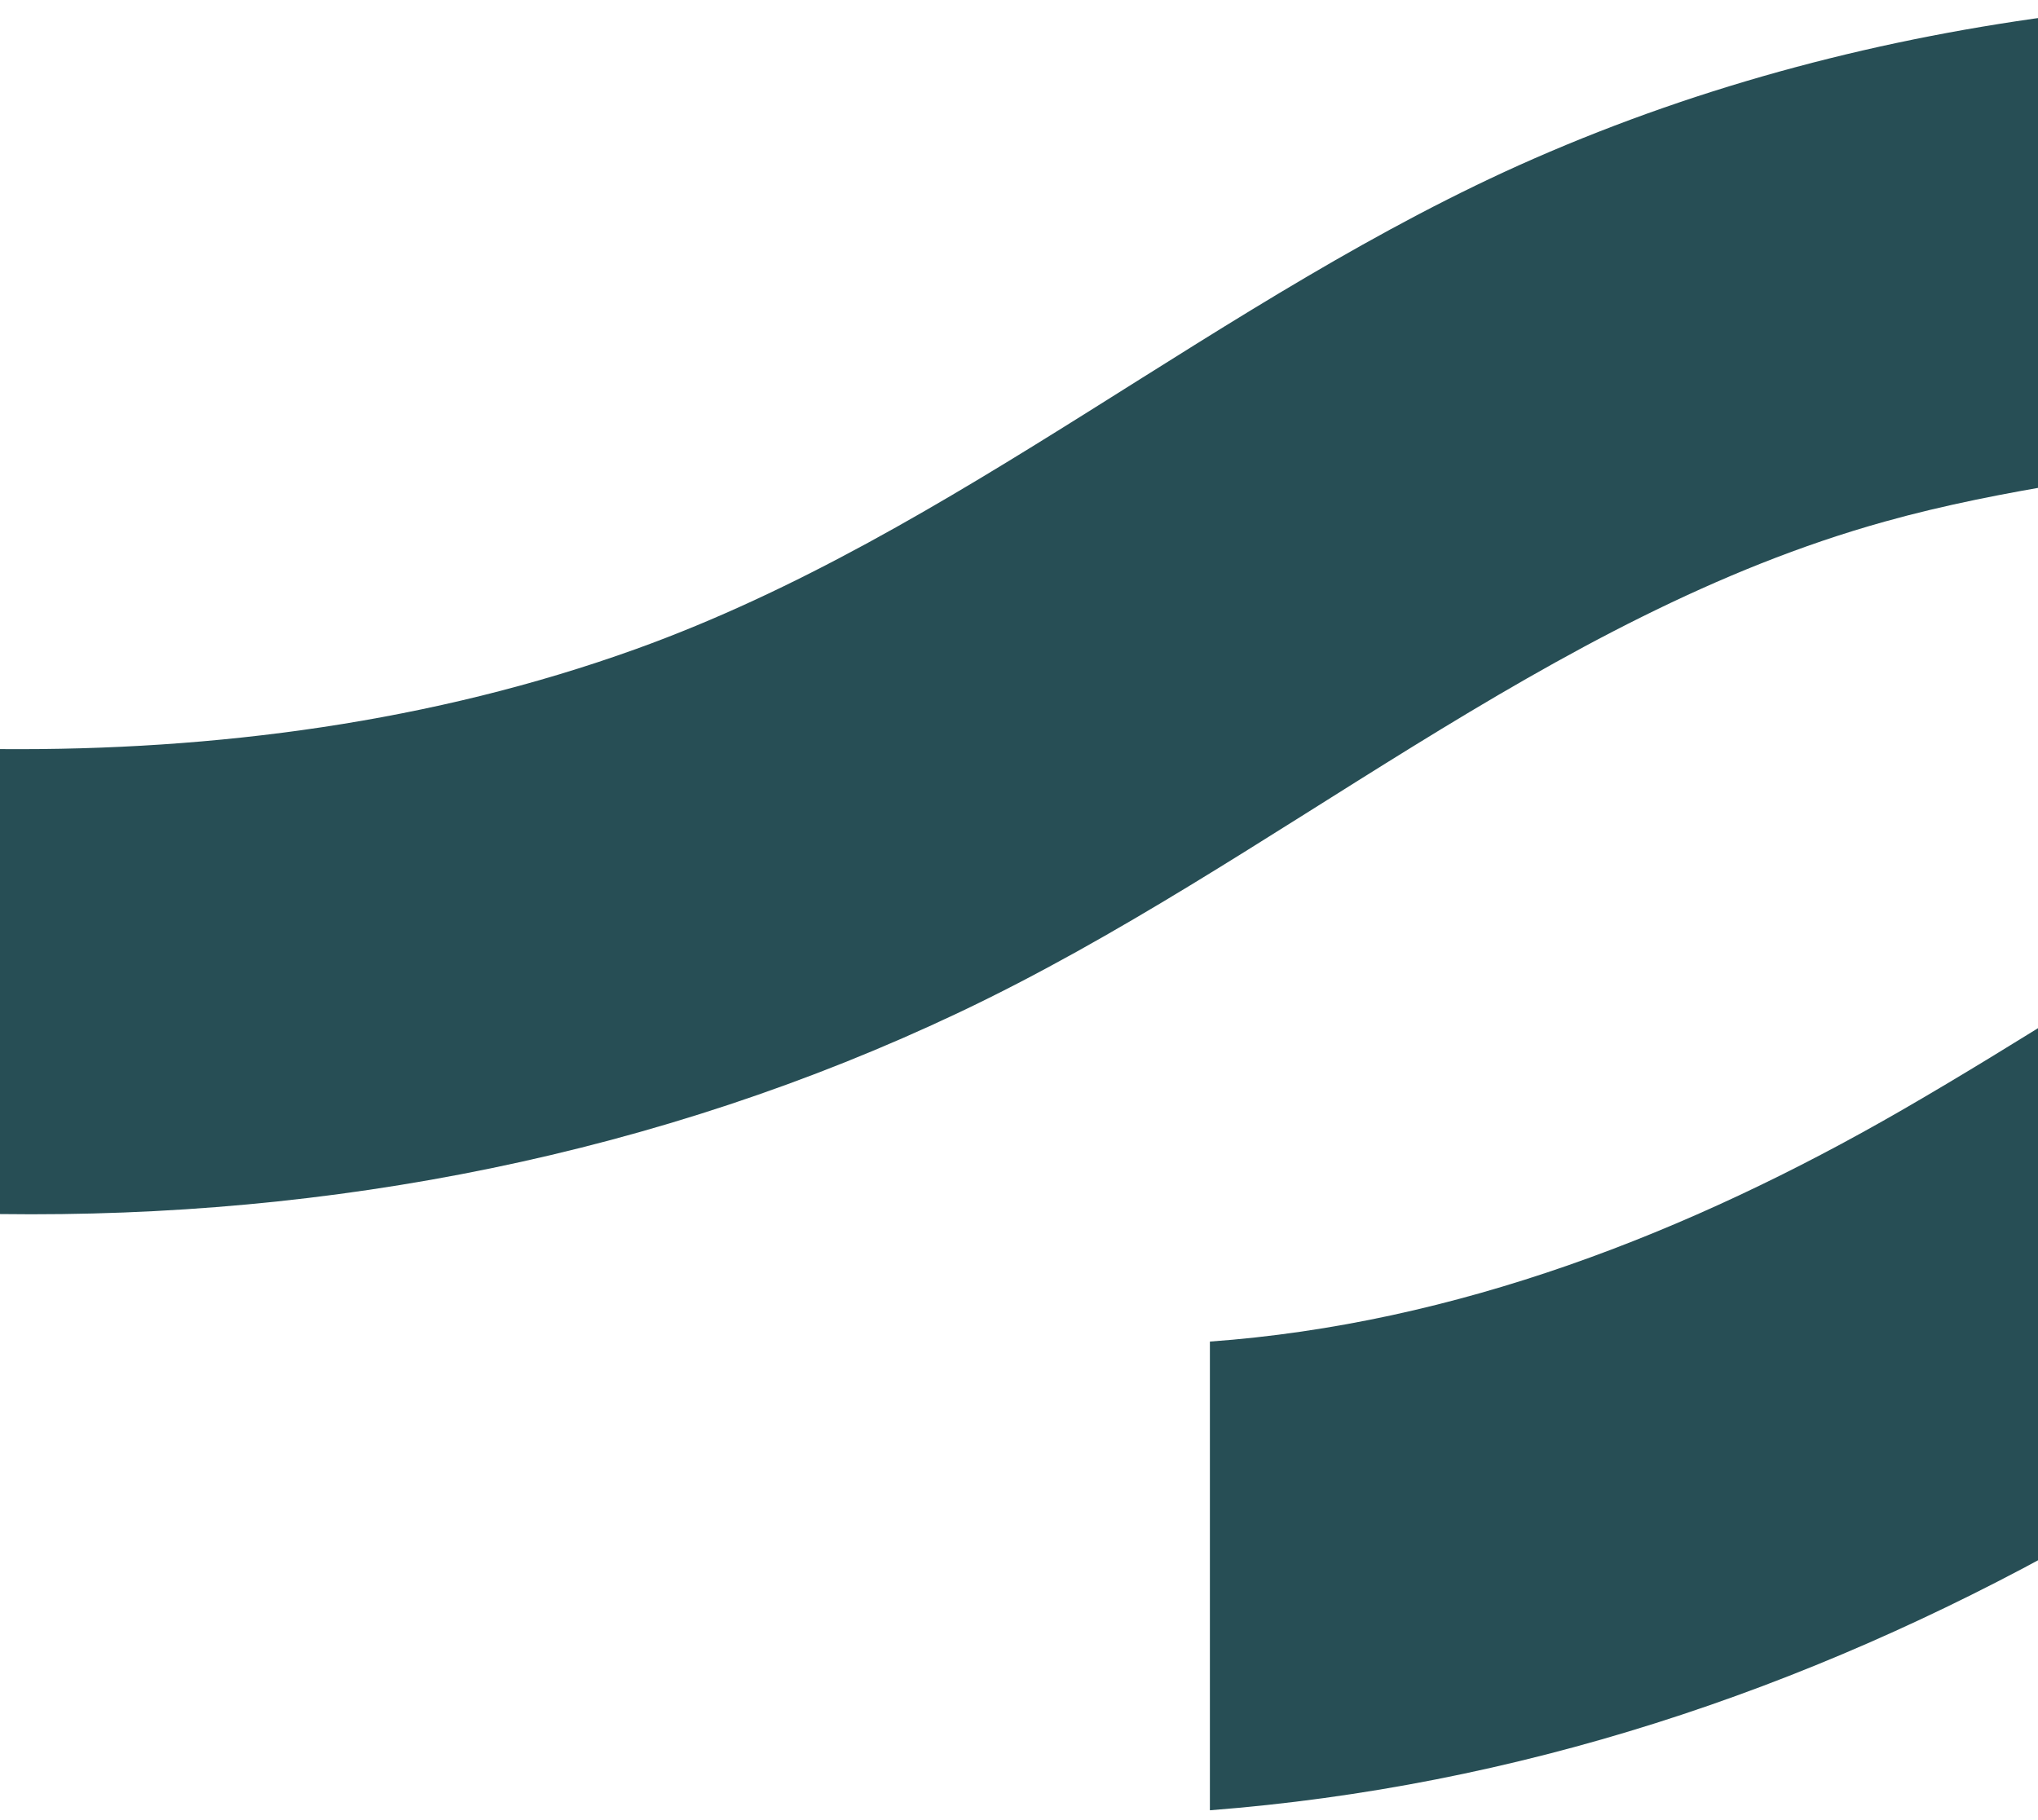
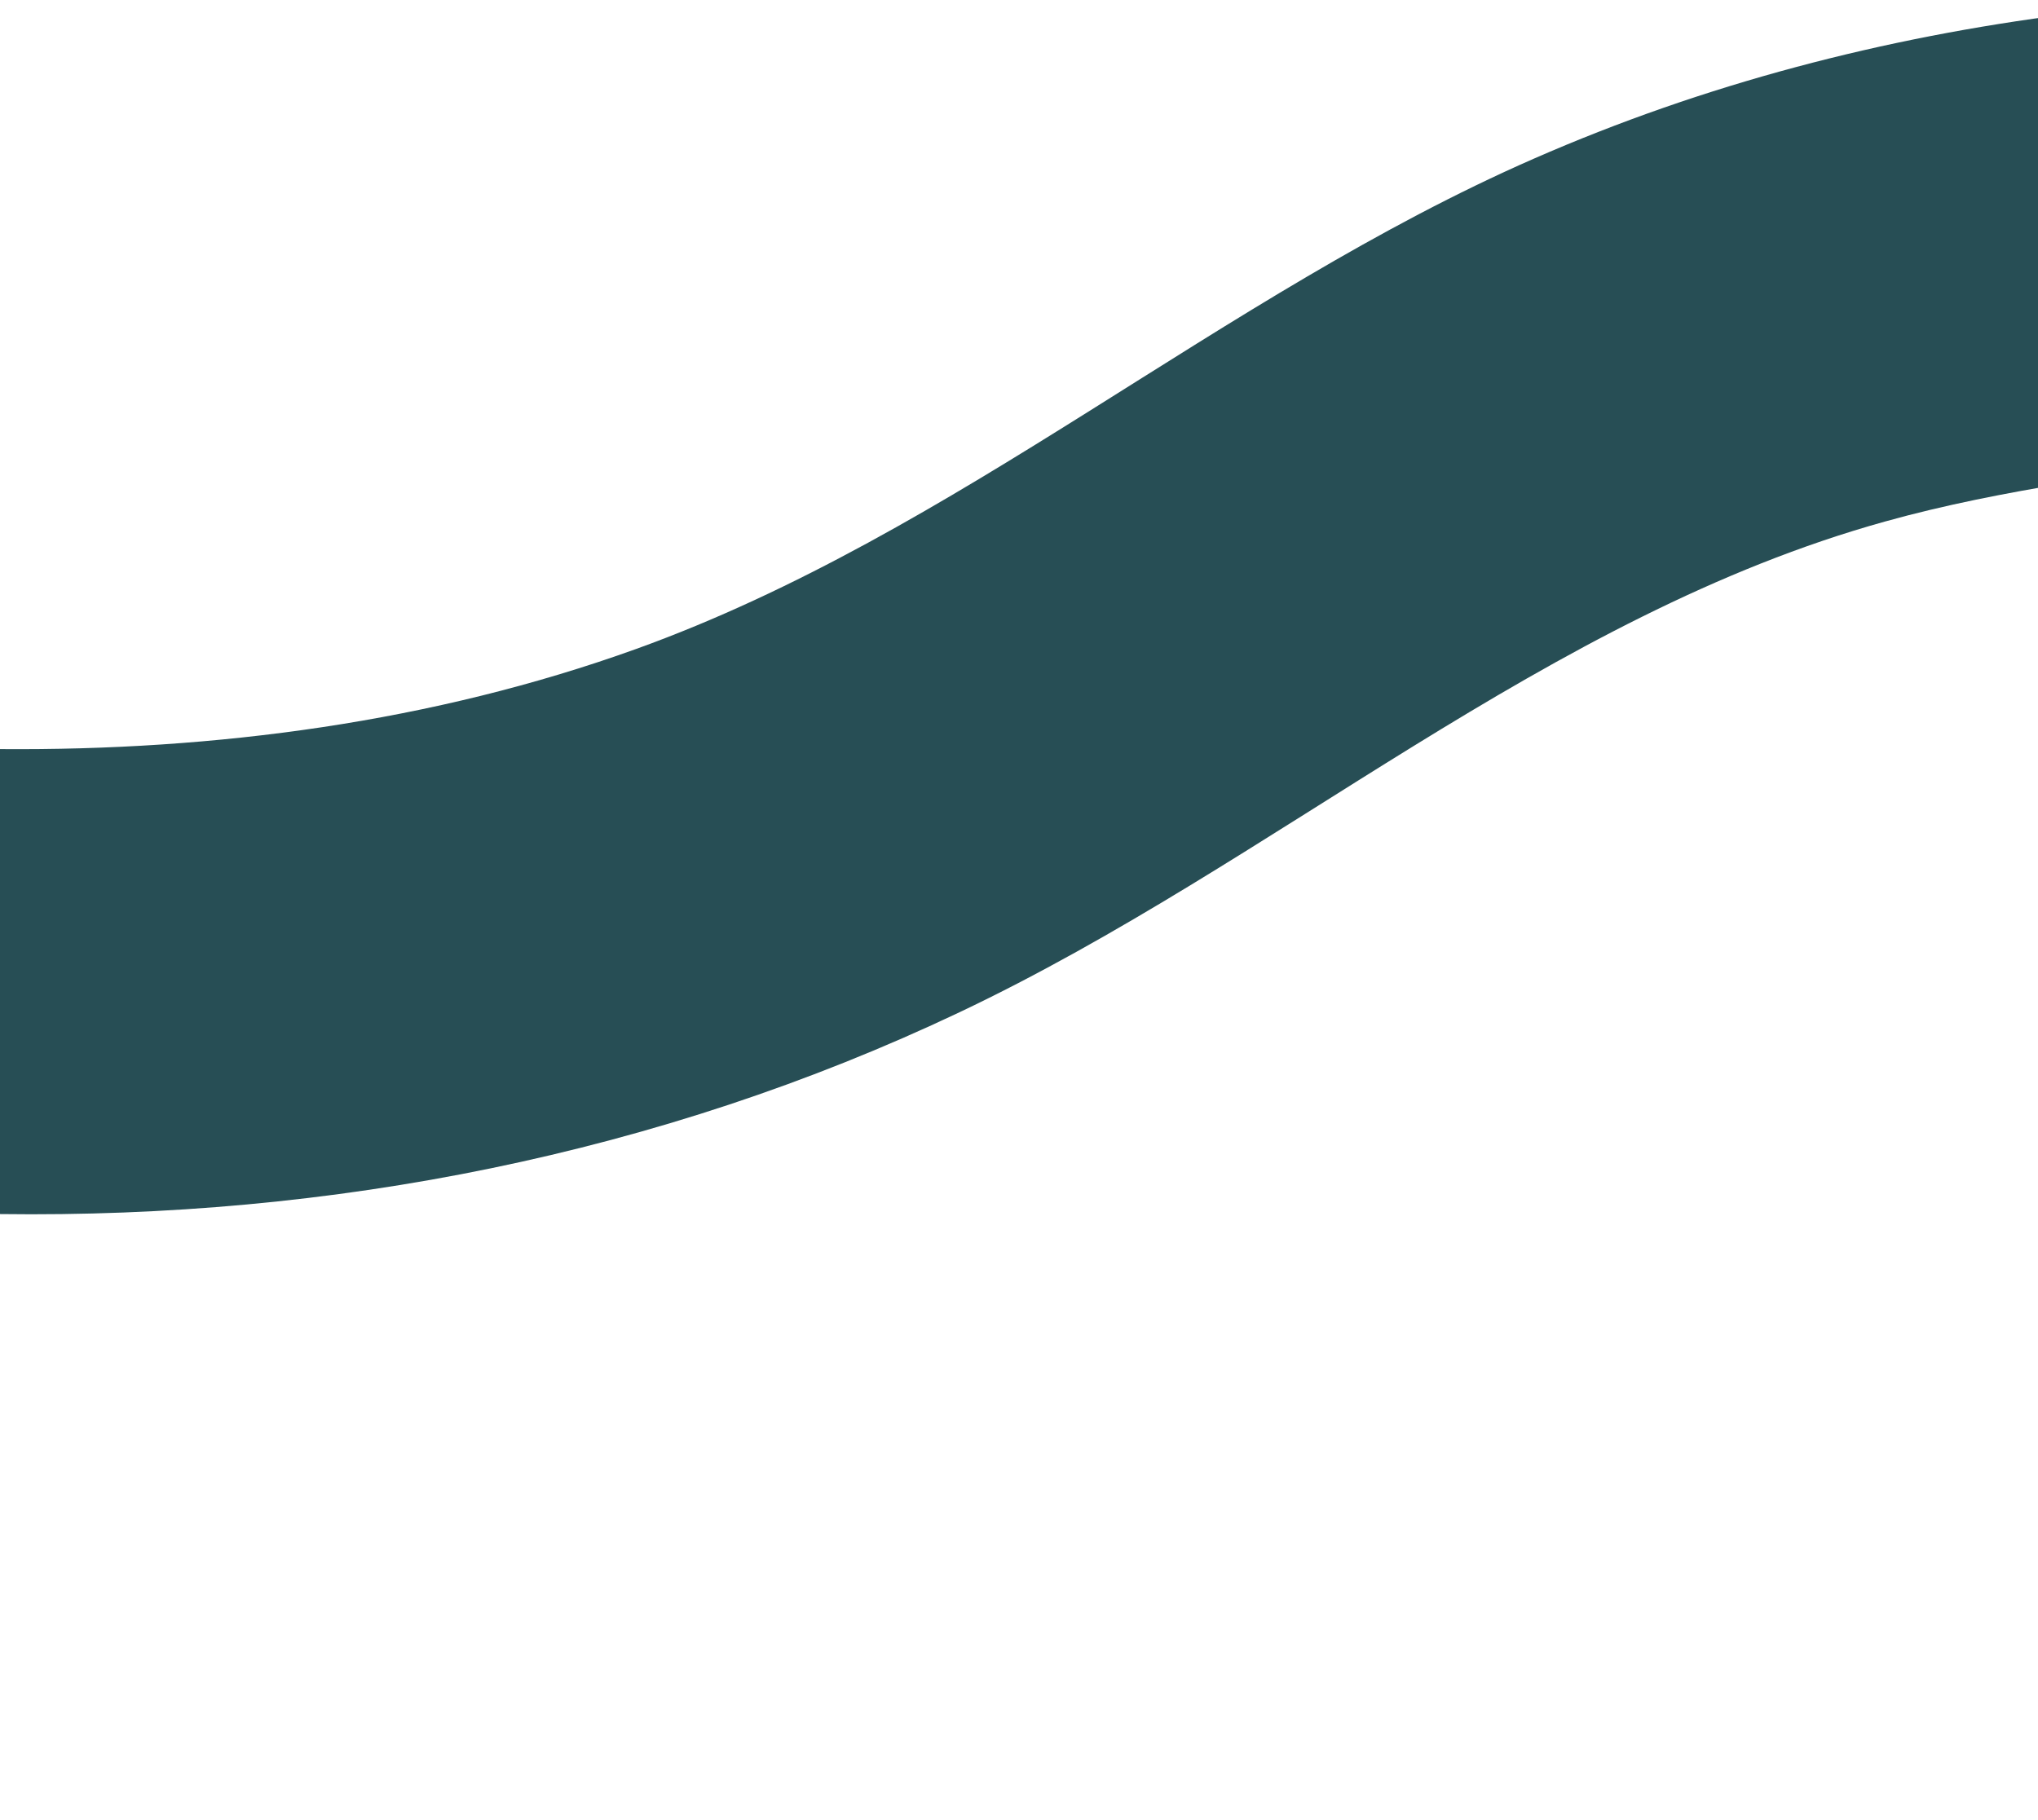
<svg xmlns="http://www.w3.org/2000/svg" width="103" height="92" viewBox="0 0 103 92" fill="none">
-   <path d="M166 30.663V54.167C157.15 54.278 148.367 55.352 139.959 58.282C127.235 62.721 116.504 71.345 104.792 77.892C91.168 85.506 76.638 90.308 61.148 91.508V67.815C73.558 66.922 85.353 62.334 96.159 56.094C108.171 49.152 118.483 41.302 131.686 36.484C142.717 32.464 154.317 30.766 166 30.663Z" fill="#274E55" />
  <path d="M104.492 24.408C101.397 24.921 98.31 25.514 95.282 26.359C78.122 31.129 64.483 43.584 48.499 51.166C33.279 58.385 16.703 61.591 0 61.37V37.866C10.873 37.953 21.867 36.508 32.155 32.803C48.409 26.943 61.703 14.946 77.522 8.02C86.14 4.245 95.215 1.891 104.492 0.714V24.408Z" fill="#274E55" />
</svg>